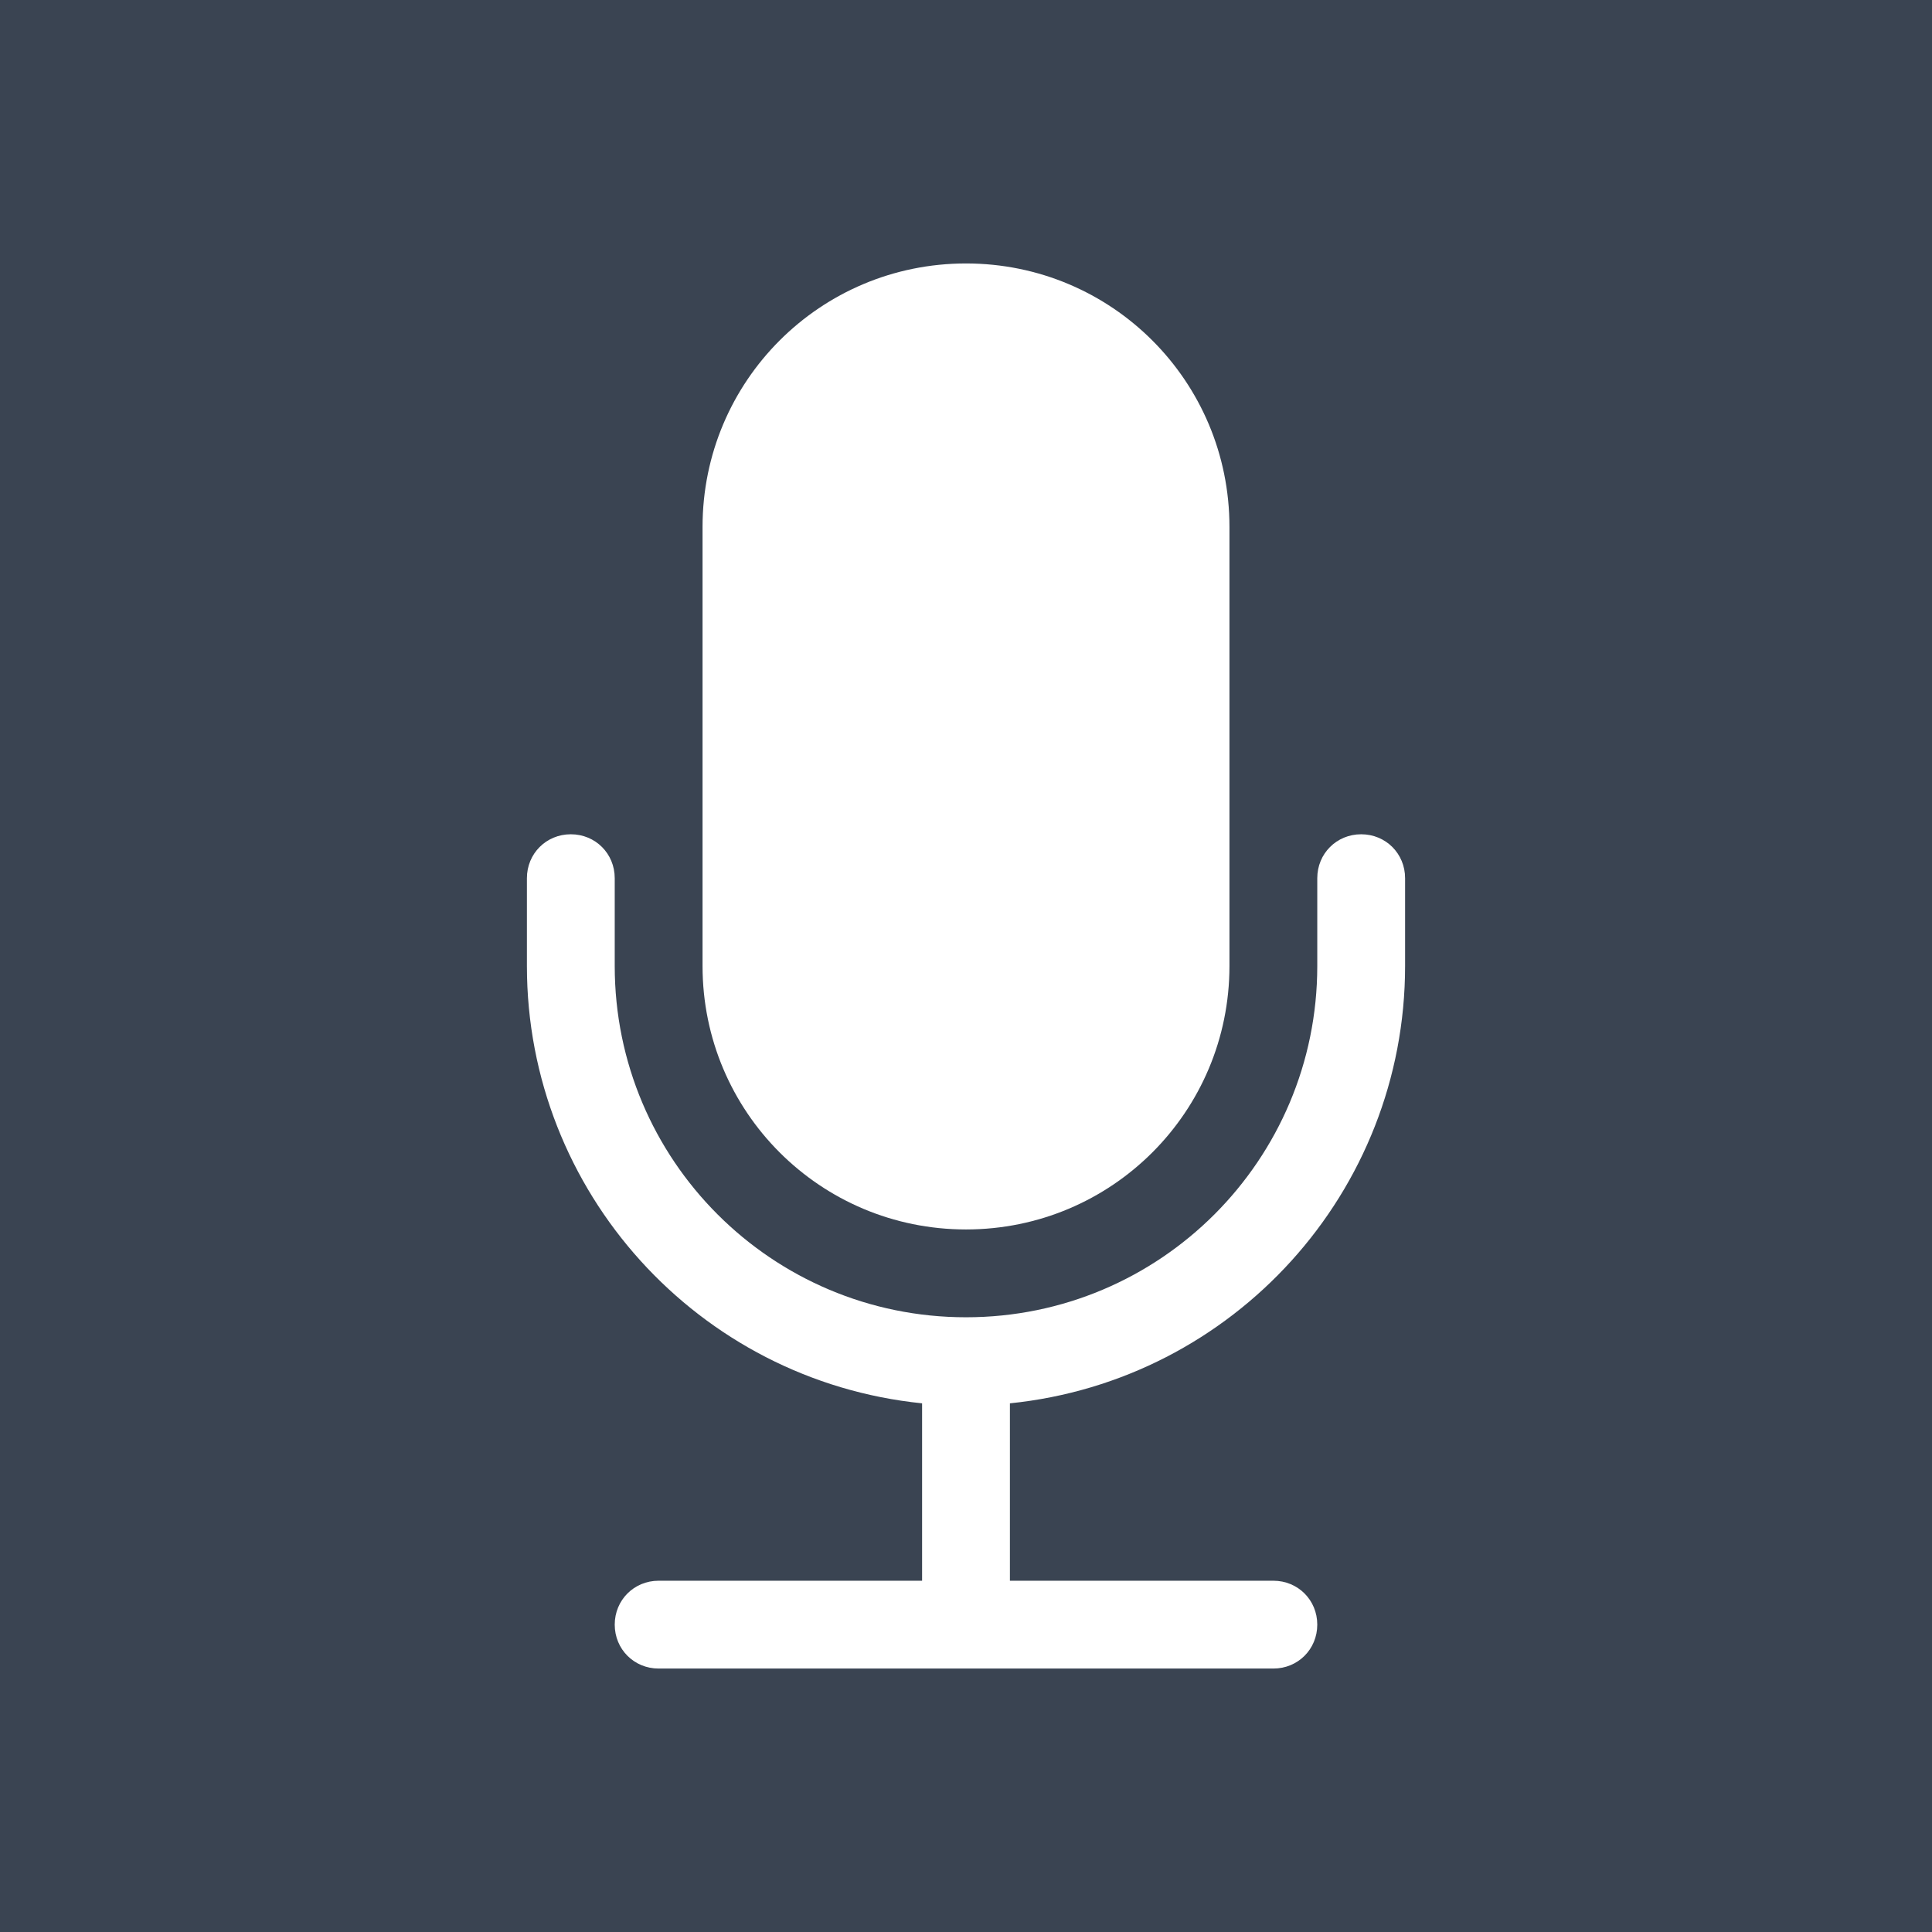
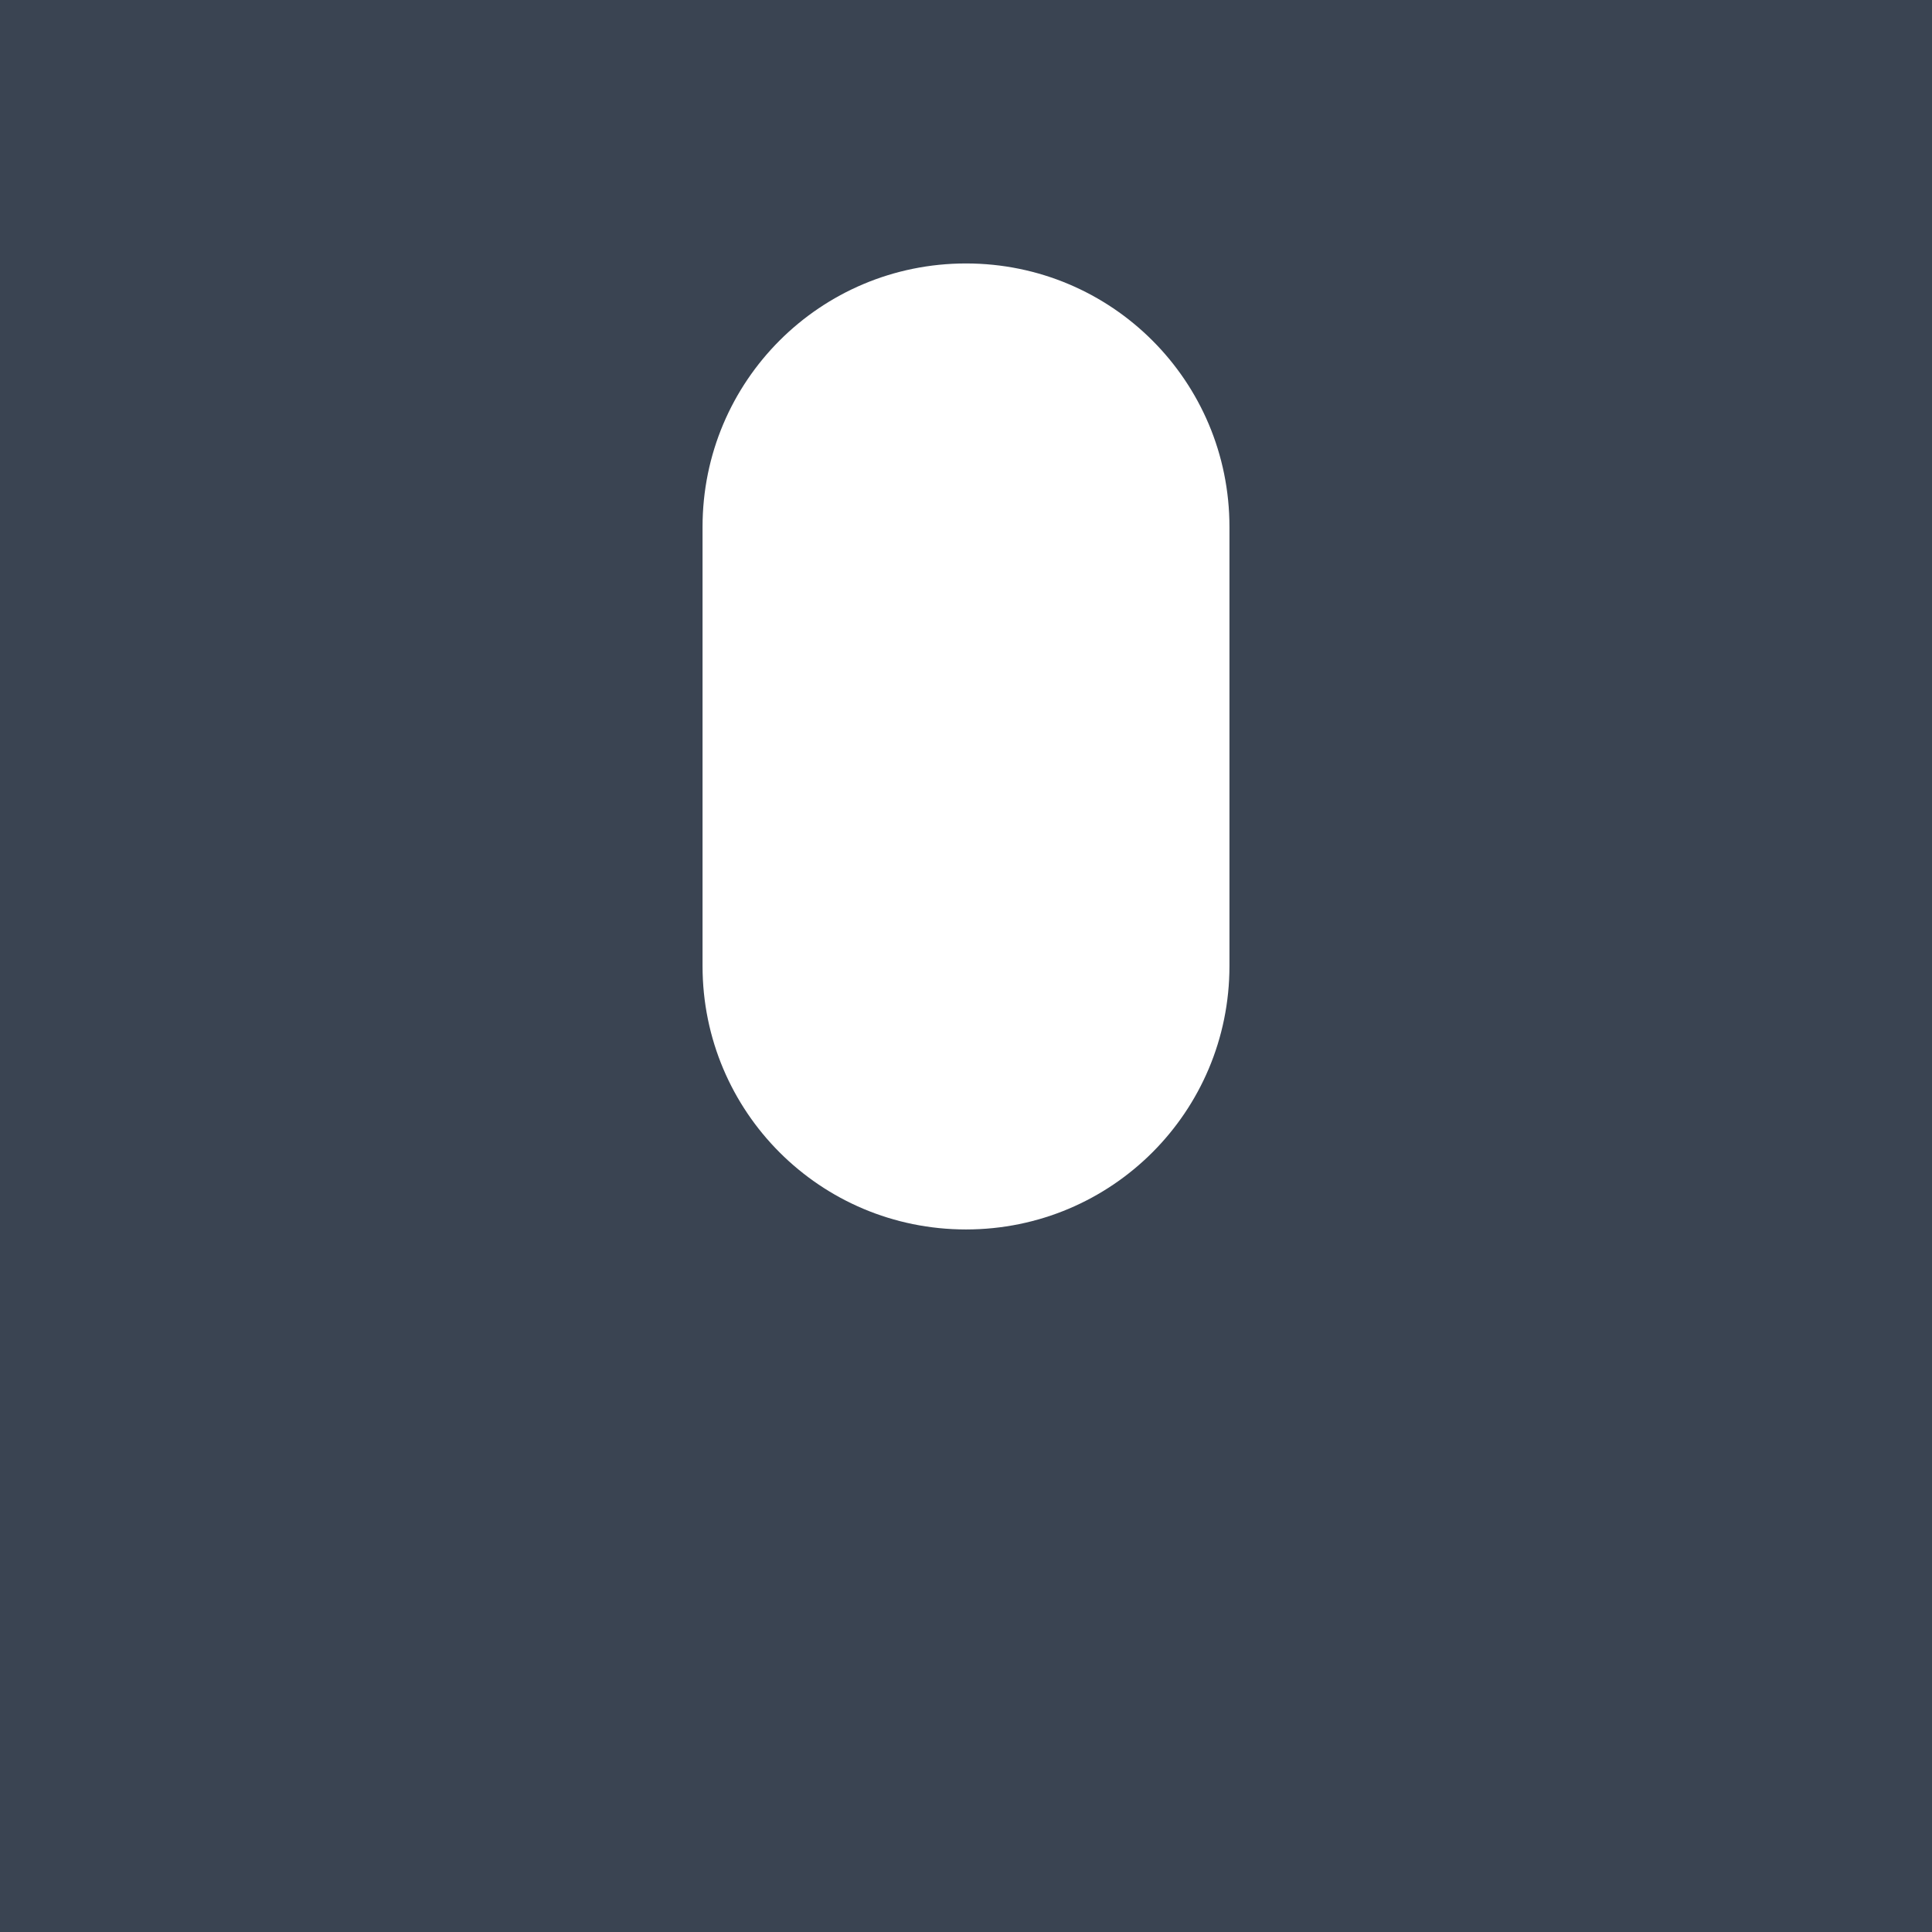
<svg xmlns="http://www.w3.org/2000/svg" id="Layer_2" data-name="Layer 2" viewBox="0 0 22 22">
  <defs>
    <style>
      .cls-1 {
        fill: #fff;
      }

      .cls-2 {
        fill: #3a4452;
      }
    </style>
  </defs>
  <g id="Layer_1-2" data-name="Layer 1">
    <rect class="cls-2" width="22" height="22" />
    <g>
-       <path class="cls-1" d="M8,6c0-1.66,1.34-3,3-3s3,1.34,3,3v5c0,1.66-1.34,3-3,3s-3-1.34-3-3v-5Z" />
-       <path class="cls-1" d="M6.5,9.5c.28,0,.5.22.5.5v1c0,2.21,1.79,4,4,4s4-1.79,4-4v-1c0-.28.22-.5.5-.5s.5.22.5.5v1c0,2.57-1.95,4.72-4.5,4.98v2.02h3c.28,0,.5.22.5.5s-.22.5-.5.5h-7c-.28,0-.5-.22-.5-.5s.22-.5.5-.5h3v-2.02c-2.55-.26-4.5-2.41-4.5-4.98v-1c0-.28.22-.5.5-.5" />
+       <path class="cls-1" d="M8,6c0-1.66,1.34-3,3-3s3,1.34,3,3v5c0,1.66-1.34,3-3,3s-3-1.34-3-3v-5" />
    </g>
  </g>
</svg>